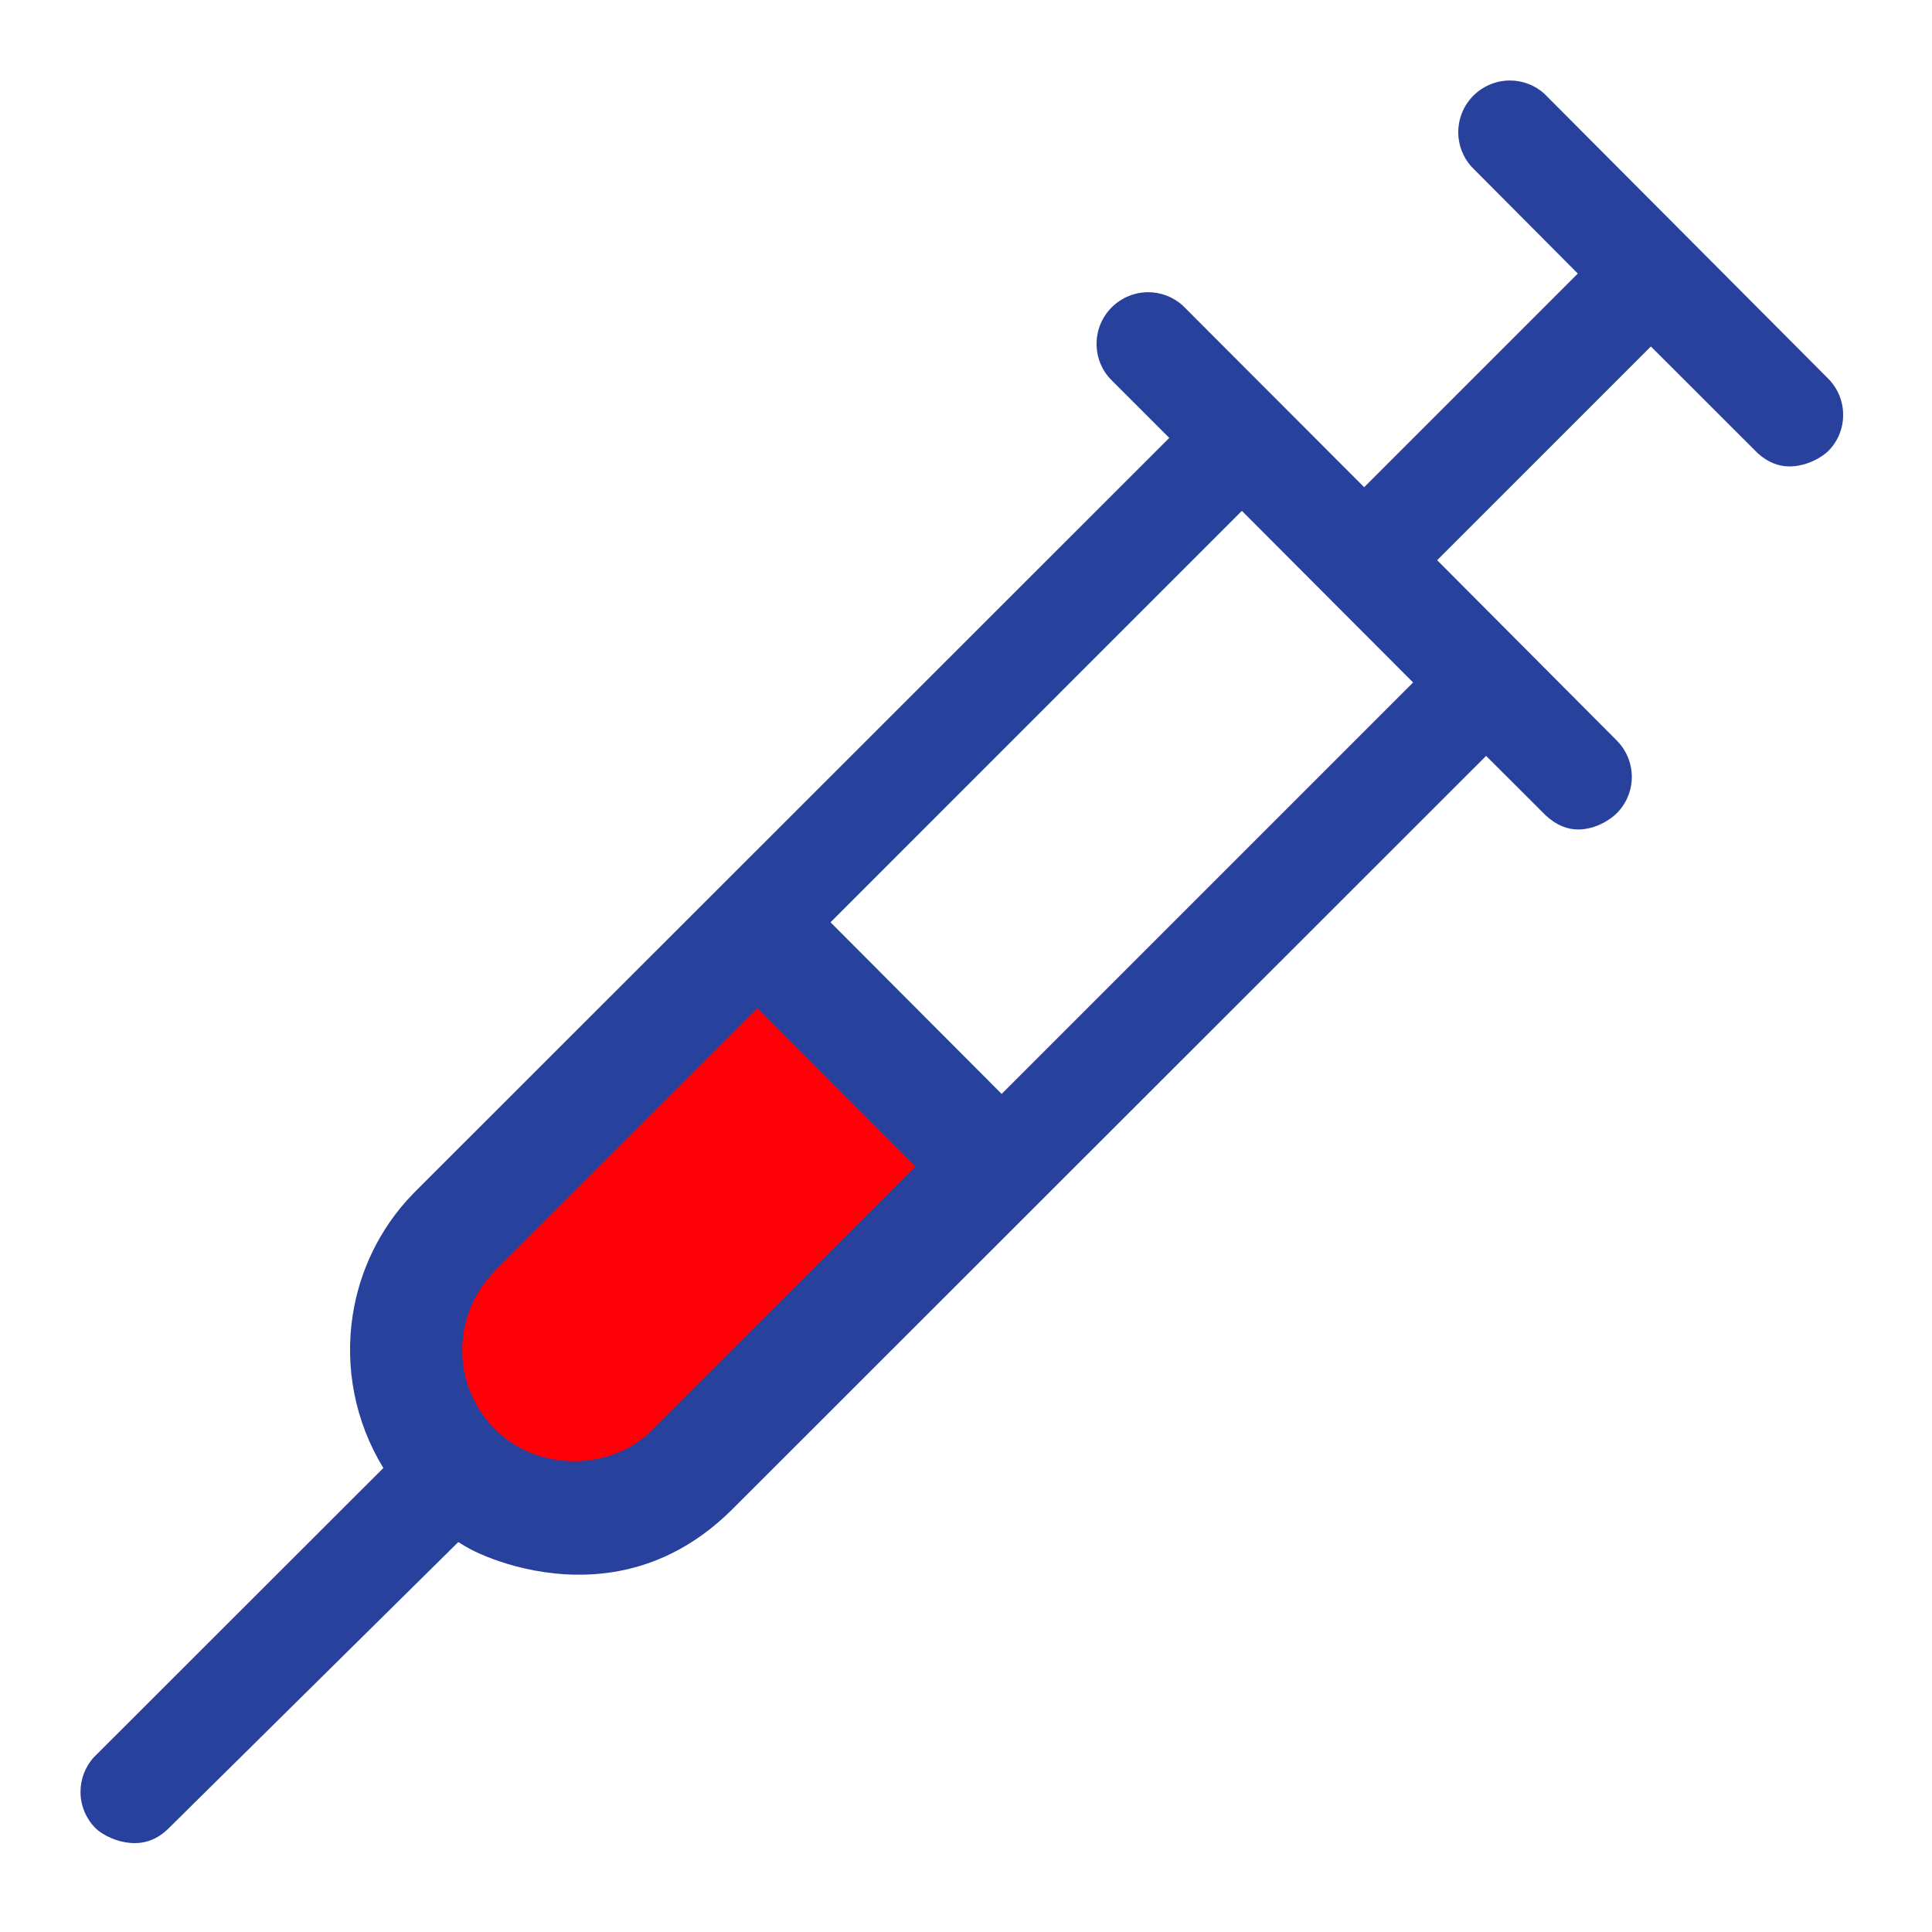
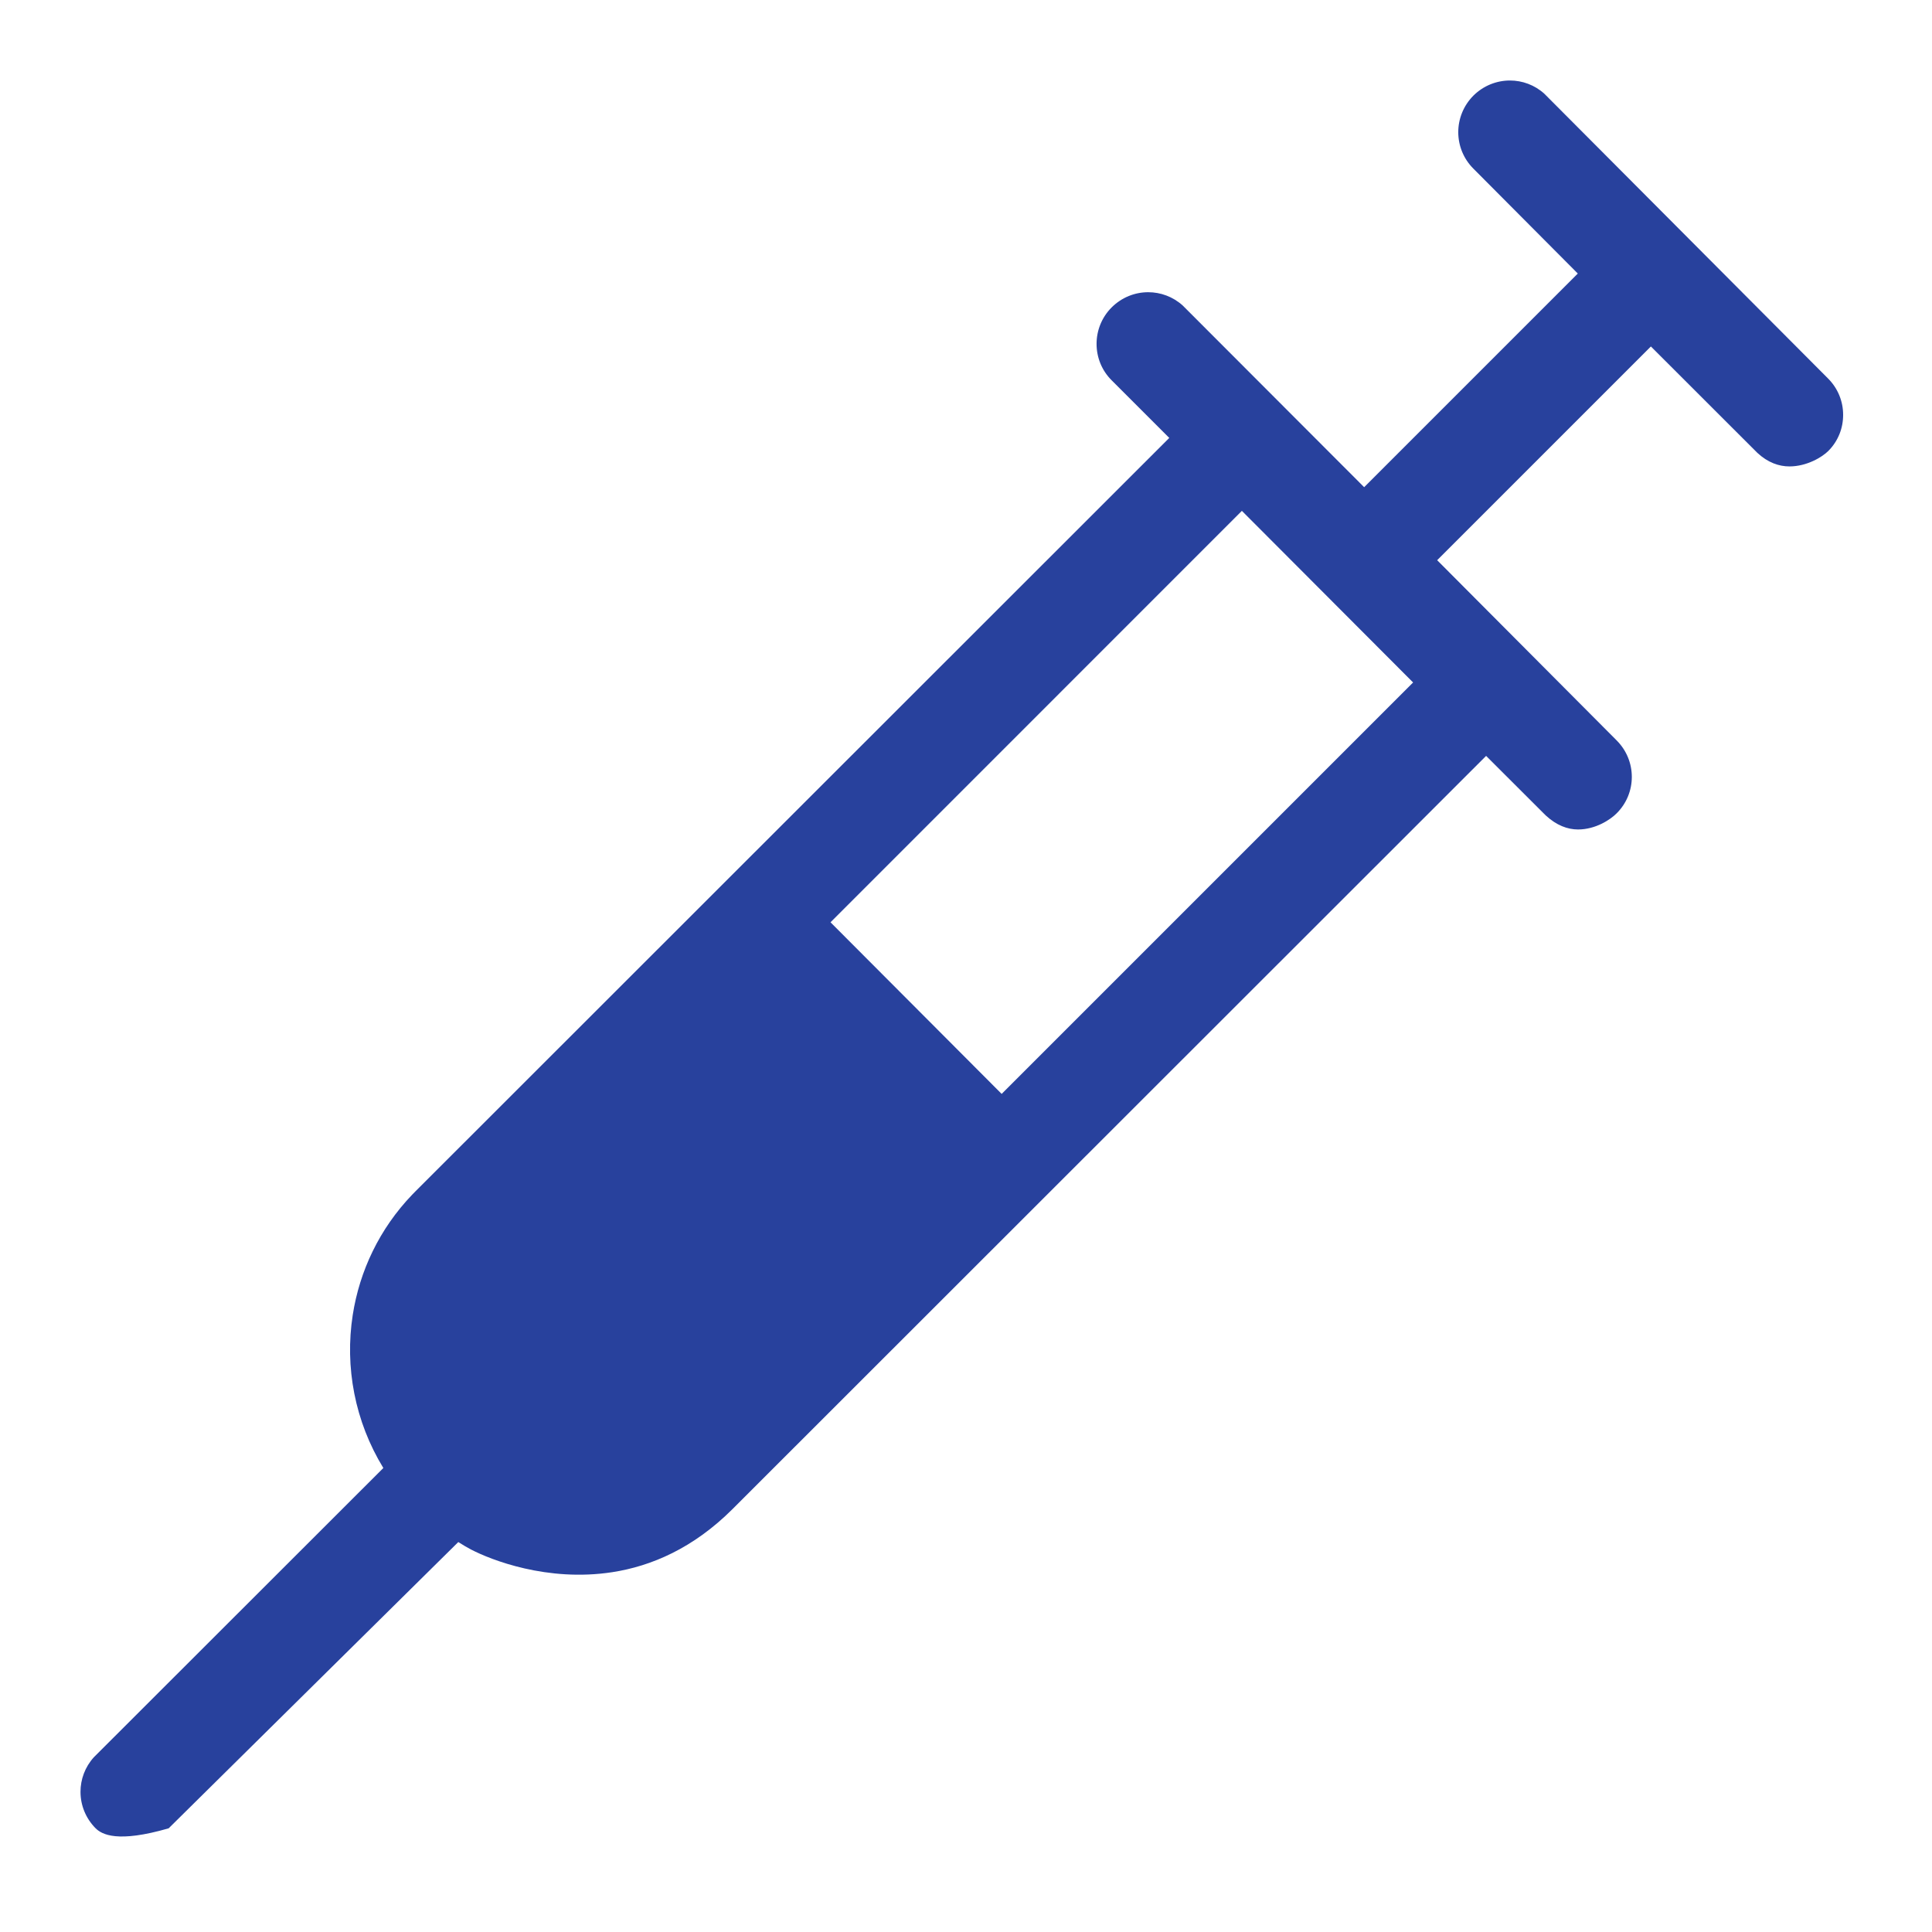
<svg xmlns="http://www.w3.org/2000/svg" width="24px" height="24px" viewBox="0 0 24 24" version="1.1">
  <title>Atoms / icons / syringe</title>
  <desc>Created with Sketch.</desc>
  <g id="Atoms-/-icons-/-syringe" stroke="none" stroke-width="1" fill="none" fill-rule="evenodd">
    <g id="syringe" transform="translate(1, 1)" fill-rule="nonzero">
-       <path d="M17.757,0 C17.91,0 18.064,0.055 18.185,0.165 L18.185,0.165 L21.707,3.7 C21.833,3.825 21.896,3.989 21.896,4.152 C21.897,4.315 21.836,4.478 21.712,4.602 C21.635,4.679 21.445,4.794 21.229,4.794 C21.099,4.794 20.961,4.747 20.83,4.625 L20.83,4.625 L19.508,3.304 L16.853,5.959 L19.082,8.197 C19.208,8.323 19.271,8.487 19.271,8.651 C19.271,8.815 19.208,8.979 19.082,9.104 C19.005,9.182 18.821,9.304 18.603,9.304 C18.474,9.304 18.336,9.254 18.201,9.129 L18.201,9.129 L17.461,8.39 L8.099,17.747 C7.613,18.232 7.092,18.455 6.607,18.53 C5.798,18.655 5.096,18.376 4.852,18.249 C4.81,18.227 4.756,18.196 4.693,18.156 L4.693,18.156 L1.095,21.712 C0.961,21.846 0.814,21.896 0.676,21.896 C0.46,21.896 0.266,21.789 0.188,21.712 C0.063,21.586 0,21.423 0,21.259 C0,21.105 0.055,20.952 0.165,20.83 L0.165,20.83 L3.762,17.236 C3.408,16.658 3.281,15.981 3.382,15.334 C3.467,14.789 3.713,14.265 4.121,13.84 L4.121,13.84 L4.163,13.797 L13.525,4.44 L12.81,3.725 C12.684,3.6 12.622,3.436 12.622,3.272 C12.622,3.108 12.684,2.944 12.81,2.818 C12.936,2.693 13.099,2.63 13.263,2.63 C13.417,2.63 13.57,2.685 13.692,2.795 L13.692,2.795 L15.946,5.052 L18.6,2.398 L17.303,1.095 C17.178,0.97 17.115,0.806 17.115,0.642 C17.115,0.478 17.178,0.314 17.303,0.188 C17.429,0.063 17.593,0 17.757,0 Z M14.427,5.346 L9.317,10.457 L11.443,12.589 L16.554,7.478 L14.427,5.346 Z" id="Shape" fill="#28419D" />
-       <path d="M8.41,11.524 L5.148,14.786 C4.878,15.059 4.742,15.415 4.742,15.772 C4.742,16.127 4.877,16.482 5.148,16.753 C5.41,17.018 5.768,17.151 6.127,17.152 C6.488,17.153 6.848,17.02 7.11,16.757 L10.372,13.491 L8.41,11.524 Z" id="Path" fill="#FF0006" />
+       <path d="M17.757,0 C17.91,0 18.064,0.055 18.185,0.165 L18.185,0.165 L21.707,3.7 C21.833,3.825 21.896,3.989 21.896,4.152 C21.897,4.315 21.836,4.478 21.712,4.602 C21.635,4.679 21.445,4.794 21.229,4.794 C21.099,4.794 20.961,4.747 20.83,4.625 L20.83,4.625 L19.508,3.304 L16.853,5.959 L19.082,8.197 C19.208,8.323 19.271,8.487 19.271,8.651 C19.271,8.815 19.208,8.979 19.082,9.104 C19.005,9.182 18.821,9.304 18.603,9.304 C18.474,9.304 18.336,9.254 18.201,9.129 L18.201,9.129 L17.461,8.39 L8.099,17.747 C7.613,18.232 7.092,18.455 6.607,18.53 C5.798,18.655 5.096,18.376 4.852,18.249 C4.81,18.227 4.756,18.196 4.693,18.156 L4.693,18.156 L1.095,21.712 C0.46,21.896 0.266,21.789 0.188,21.712 C0.063,21.586 0,21.423 0,21.259 C0,21.105 0.055,20.952 0.165,20.83 L0.165,20.83 L3.762,17.236 C3.408,16.658 3.281,15.981 3.382,15.334 C3.467,14.789 3.713,14.265 4.121,13.84 L4.121,13.84 L4.163,13.797 L13.525,4.44 L12.81,3.725 C12.684,3.6 12.622,3.436 12.622,3.272 C12.622,3.108 12.684,2.944 12.81,2.818 C12.936,2.693 13.099,2.63 13.263,2.63 C13.417,2.63 13.57,2.685 13.692,2.795 L13.692,2.795 L15.946,5.052 L18.6,2.398 L17.303,1.095 C17.178,0.97 17.115,0.806 17.115,0.642 C17.115,0.478 17.178,0.314 17.303,0.188 C17.429,0.063 17.593,0 17.757,0 Z M14.427,5.346 L9.317,10.457 L11.443,12.589 L16.554,7.478 L14.427,5.346 Z" id="Shape" fill="#28419D" />
    </g>
  </g>
</svg>